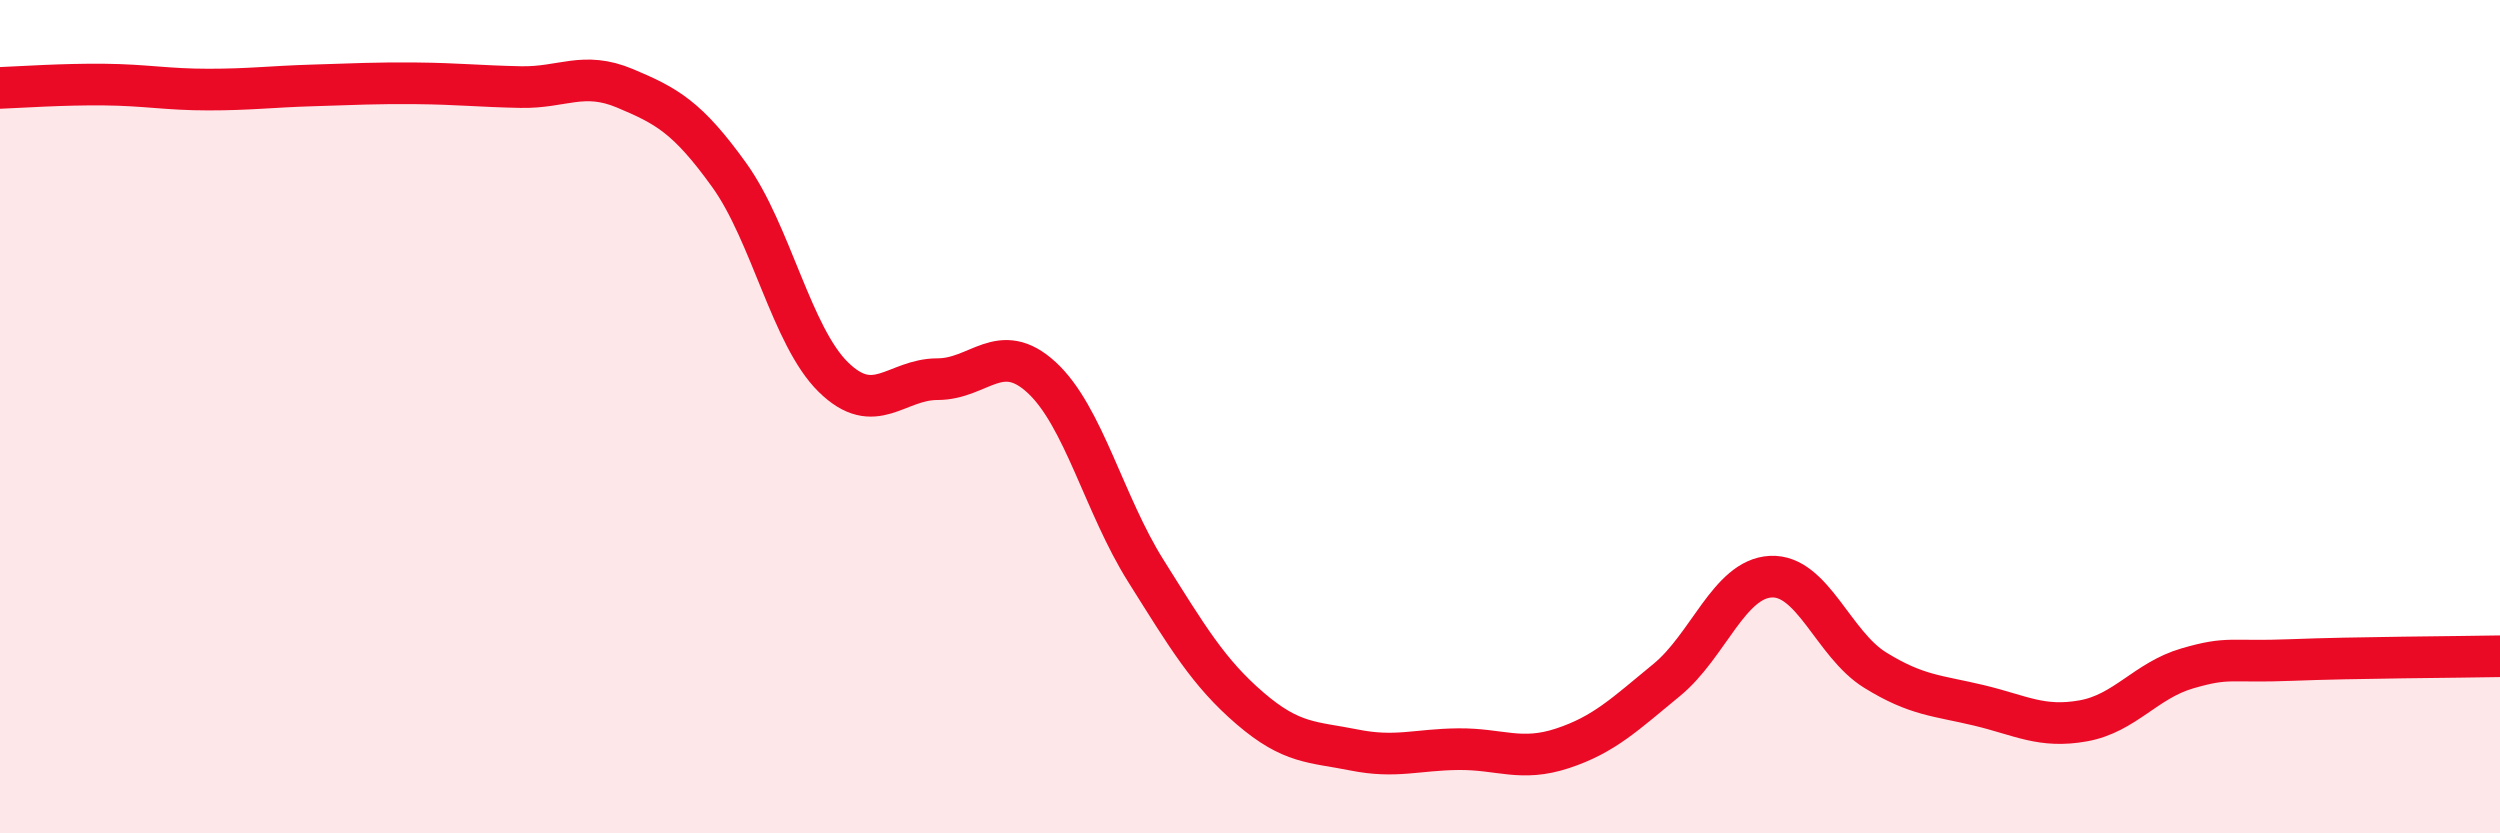
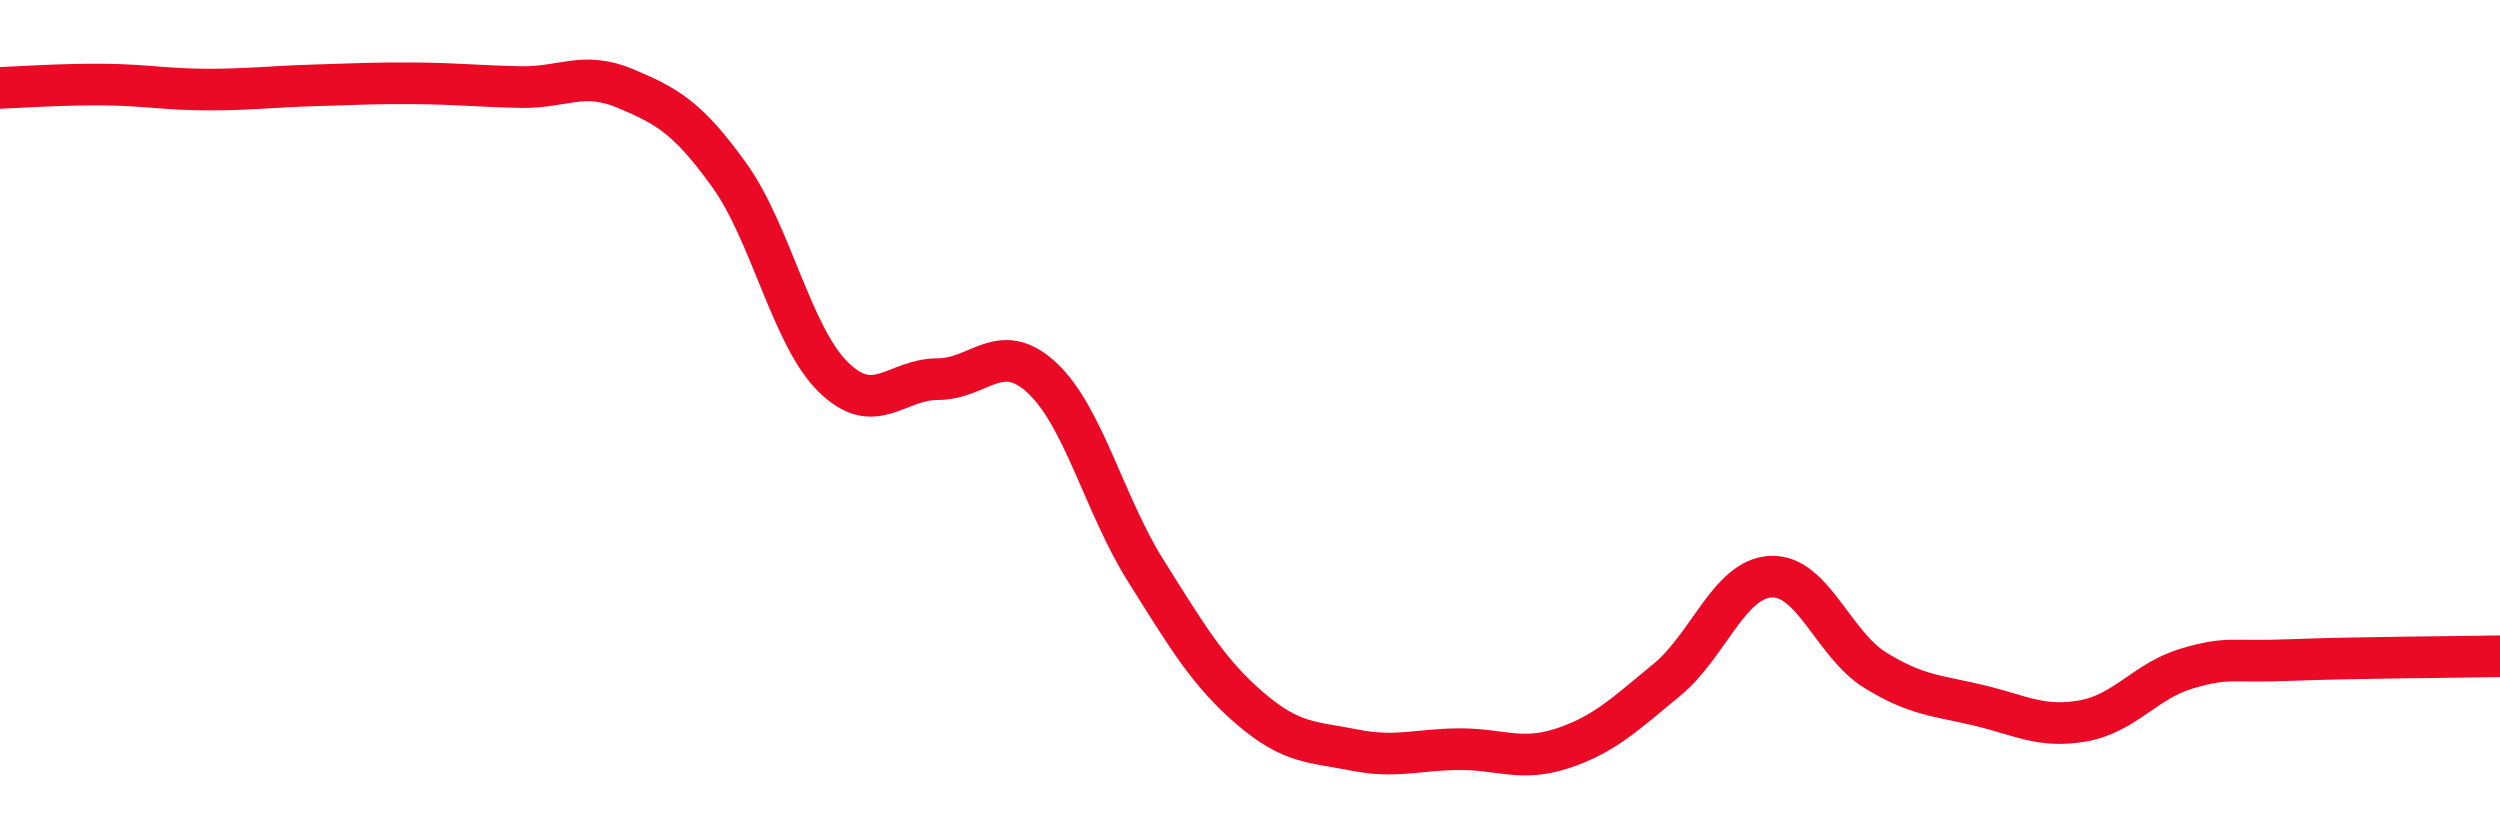
<svg xmlns="http://www.w3.org/2000/svg" width="60" height="20" viewBox="0 0 60 20">
-   <path d="M 0,2.11 C 0.5,2.09 1.5,2.02 2.5,2.03 C 3.5,2.04 4,2.15 5,2.15 C 6,2.15 6.5,2.08 7.5,2.05 C 8.5,2.02 9,1.99 10,2 C 11,2.01 11.5,2.07 12.5,2.09 C 13.5,2.11 14,1.7 15,2.12 C 16,2.54 16.5,2.81 17.5,4.2 C 18.5,5.59 19,8.07 20,9.05 C 21,10.03 21.5,9.1 22.5,9.1 C 23.5,9.1 24,8.14 25,9.06 C 26,9.98 26.5,12.11 27.5,13.7 C 28.5,15.29 29,16.14 30,17 C 31,17.86 31.5,17.8 32.5,18 C 33.5,18.2 34,17.99 35,17.98 C 36,17.97 36.5,18.29 37.5,17.96 C 38.5,17.63 39,17.14 40,16.32 C 41,15.5 41.5,13.89 42.5,13.84 C 43.5,13.79 44,15.46 45,16.08 C 46,16.7 46.5,16.69 47.5,16.93 C 48.5,17.17 49,17.48 50,17.3 C 51,17.12 51.5,16.33 52.5,16.04 C 53.5,15.75 53.5,15.9 55,15.84 C 56.5,15.78 59,15.77 60,15.75L60 20L0 20Z" fill="#EB0A25" opacity="0.1" stroke-linecap="round" stroke-linejoin="round" />
  <path d="M 0,2.11 C 0.5,2.09 1.5,2.02 2.5,2.03 C 3.5,2.04 4,2.15 5,2.15 C 6,2.15 6.5,2.08 7.5,2.05 C 8.5,2.02 9,1.99 10,2 C 11,2.01 11.5,2.07 12.5,2.09 C 13.5,2.11 14,1.7 15,2.12 C 16,2.54 16.5,2.81 17.5,4.2 C 18.5,5.59 19,8.07 20,9.05 C 21,10.03 21.5,9.1 22.5,9.1 C 23.5,9.1 24,8.14 25,9.06 C 26,9.98 26.5,12.11 27.5,13.7 C 28.5,15.29 29,16.14 30,17 C 31,17.86 31.5,17.8 32.5,18 C 33.5,18.2 34,17.99 35,17.98 C 36,17.97 36.5,18.29 37.5,17.96 C 38.5,17.63 39,17.14 40,16.32 C 41,15.5 41.5,13.89 42.5,13.84 C 43.5,13.79 44,15.46 45,16.08 C 46,16.7 46.5,16.69 47.5,16.93 C 48.5,17.17 49,17.48 50,17.3 C 51,17.12 51.5,16.33 52.5,16.04 C 53.5,15.75 53.5,15.9 55,15.84 C 56.5,15.78 59,15.77 60,15.75" stroke="#EB0A25" stroke-width="1" fill="none" stroke-linecap="round" stroke-linejoin="round" />
</svg>